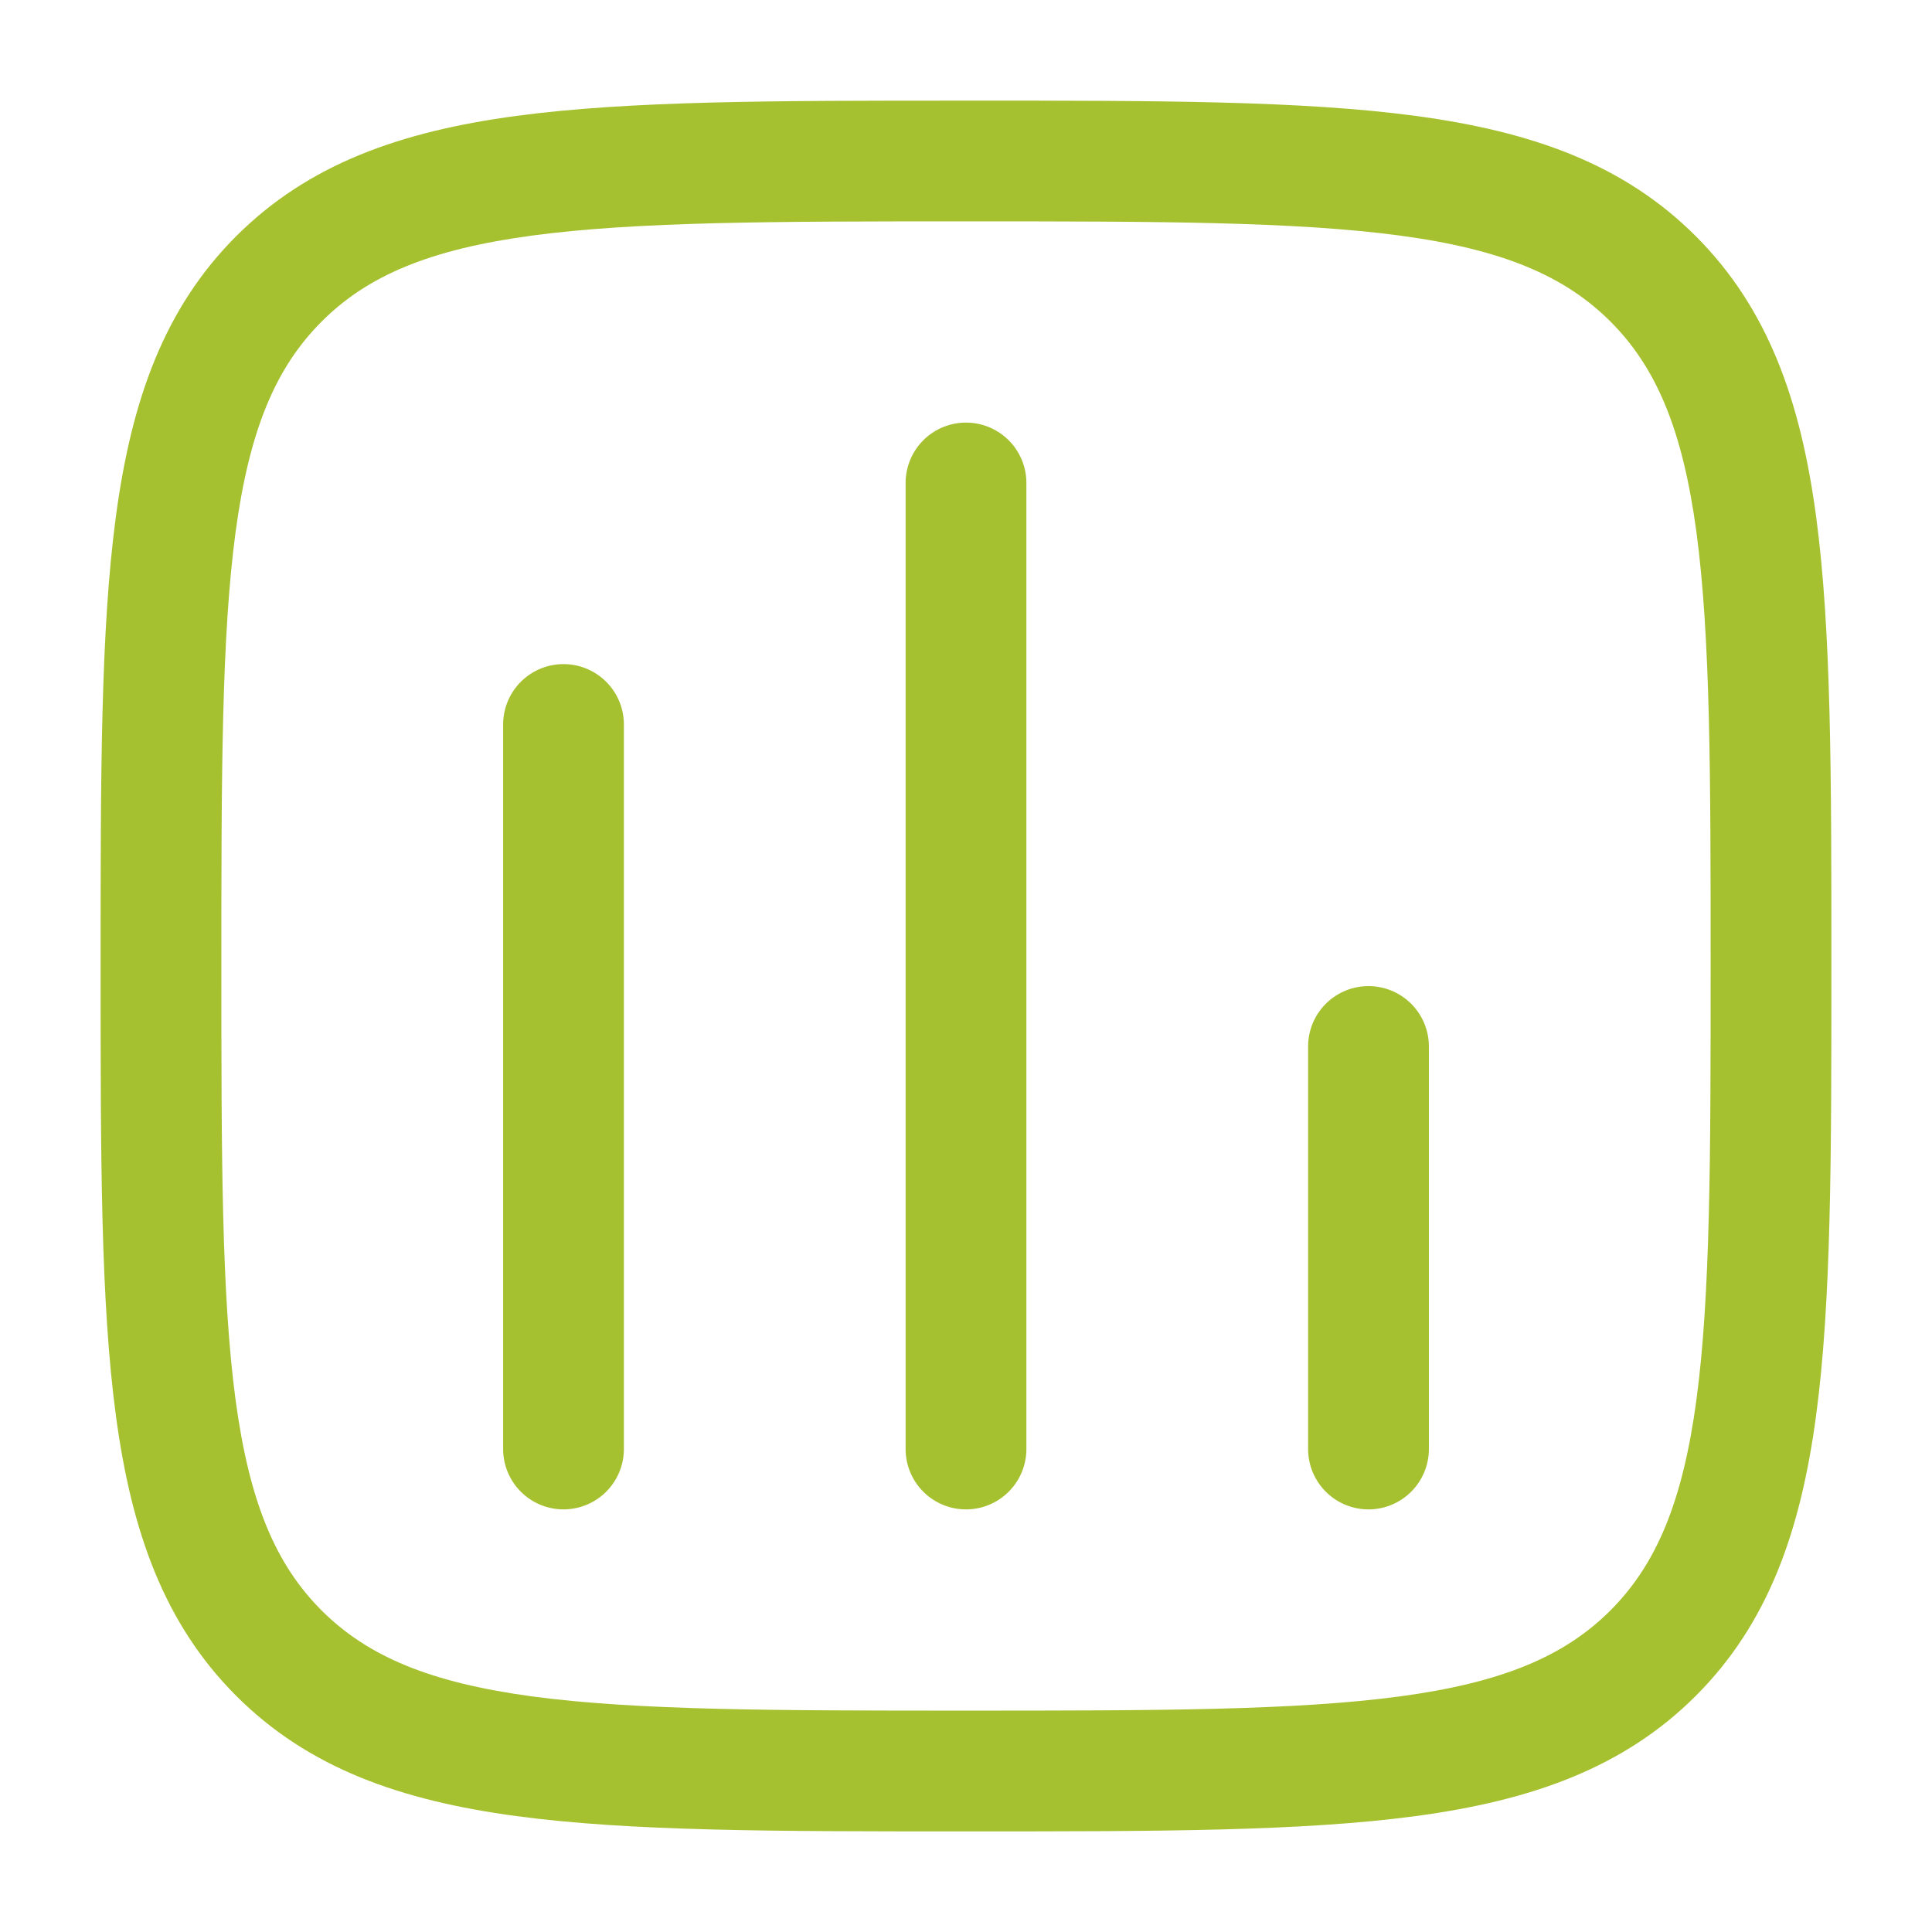
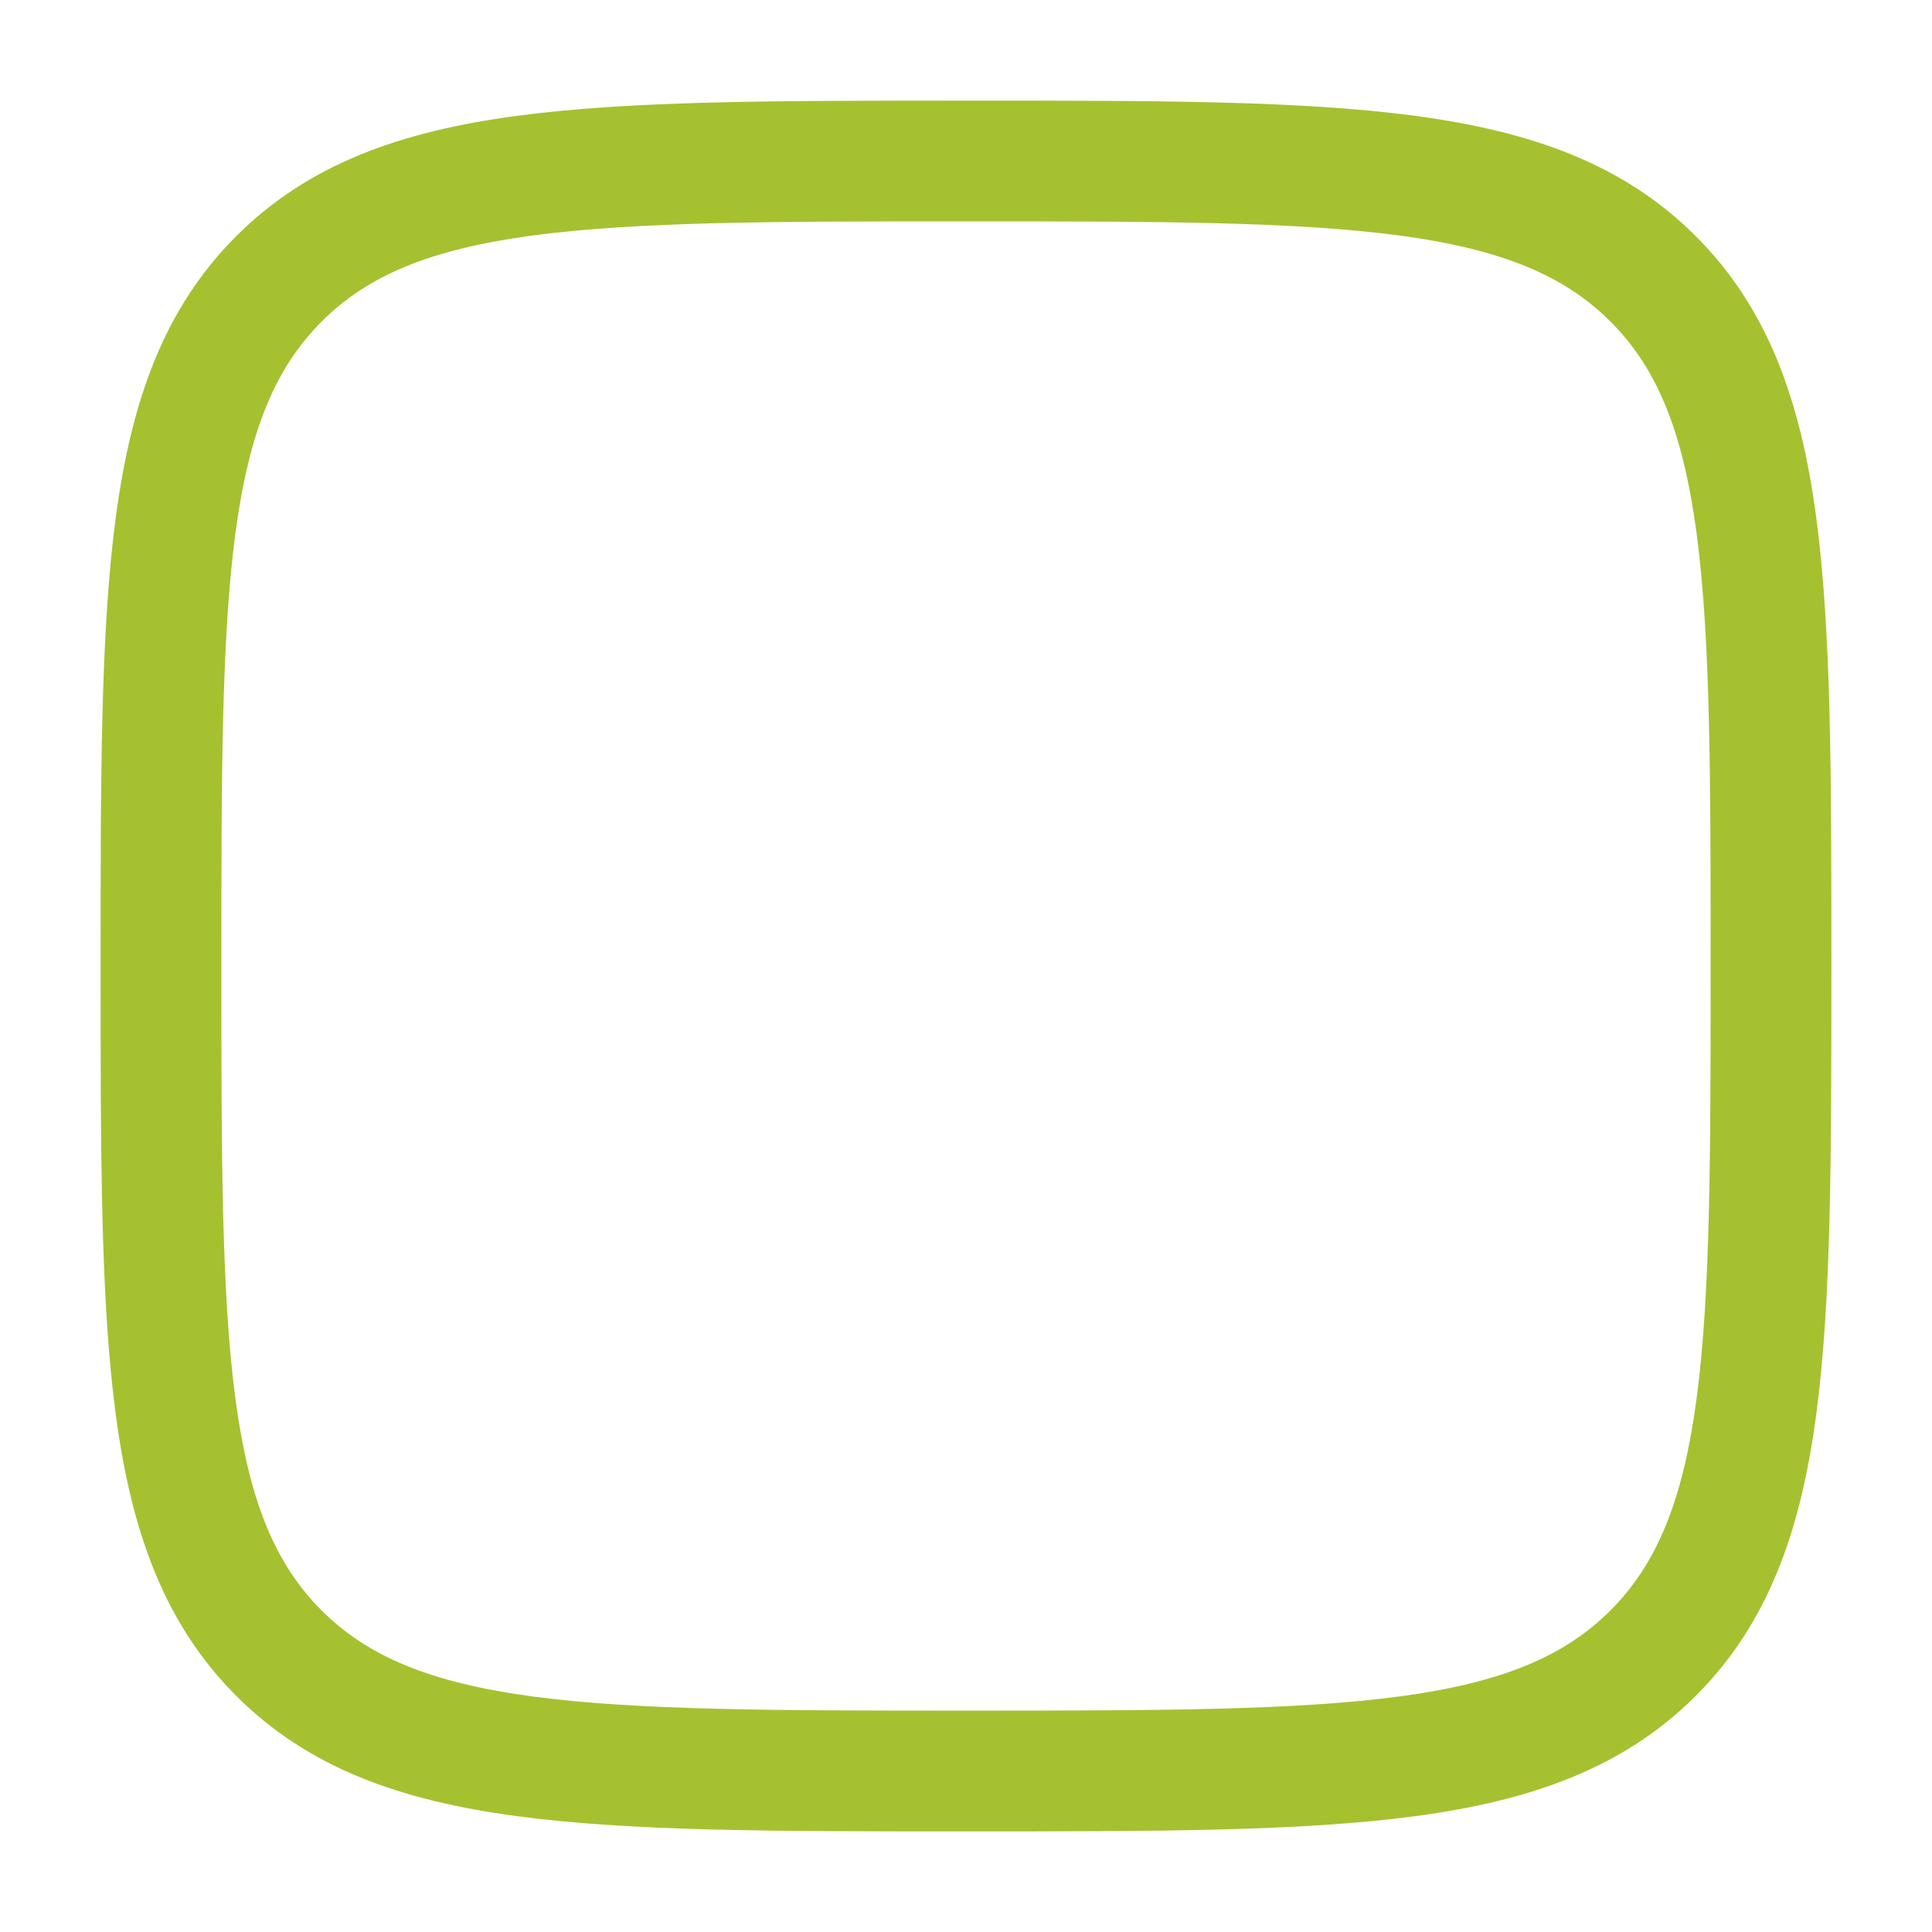
<svg xmlns="http://www.w3.org/2000/svg" width="90" height="90" fill="none">
-   <path d="M29.063 33.75a2.812 2.812 0 1 0-5.625 0V67.5a2.812 2.812 0 1 0 5.625 0V33.75zM45 19.687a2.812 2.812 0 0 1 2.813 2.813v45a2.812 2.812 0 1 1-5.626 0v-45A2.812 2.812 0 0 1 45 19.687zM66.563 48.75a2.812 2.812 0 1 0-5.626 0V67.5a2.812 2.812 0 1 0 5.626 0V48.75z" fill="#A5C130" />
  <path fill-rule="evenodd" clip-rule="evenodd" d="M44.786 4.688c-8.659 0-15.442 0-20.737.712-5.415.728-9.69 2.25-13.046 5.602-3.357 3.357-4.875 7.632-5.603 13.05-.713 5.292-.713 12.075-.713 20.734v.428c0 8.659 0 15.442.713 20.737.728 5.415 2.25 9.69 5.602 13.047 3.357 3.356 7.632 4.874 13.05 5.602 5.292.713 12.075.713 20.734.713h.428c8.659 0 15.442 0 20.737-.713 5.415-.727 9.69-2.25 13.047-5.602 3.356-3.357 4.874-7.632 5.602-13.05.713-5.292.713-12.075.713-20.734v-.428c0-8.659 0-15.442-.713-20.737-.727-5.415-2.25-9.69-5.602-13.046-3.357-3.357-7.632-4.875-13.05-5.603-5.292-.713-12.075-.713-20.734-.713h-.428zM14.981 14.98c2.138-2.137 5.025-3.364 9.821-4.008 4.875-.653 11.28-.66 20.198-.66 8.917 0 15.322.007 20.198.66 4.796.644 7.687 1.874 9.825 4.008 2.133 2.138 3.36 5.025 4.005 9.821.652 4.875.66 11.28.66 20.198 0 8.917-.008 15.322-.66 20.198-.646 4.796-1.876 7.687-4.01 9.825-2.137 2.133-5.024 3.36-9.82 4.005-4.875.652-11.28.66-20.198.66-8.917 0-15.323-.008-20.198-.66-4.796-.646-7.687-1.876-9.825-4.01-2.133-2.137-3.36-5.024-4.005-9.82-.652-4.875-.66-11.28-.66-20.198 0-8.917.008-15.323.66-20.198.646-4.796 1.876-7.683 4.01-9.82z" fill="#A5C130" />
</svg>